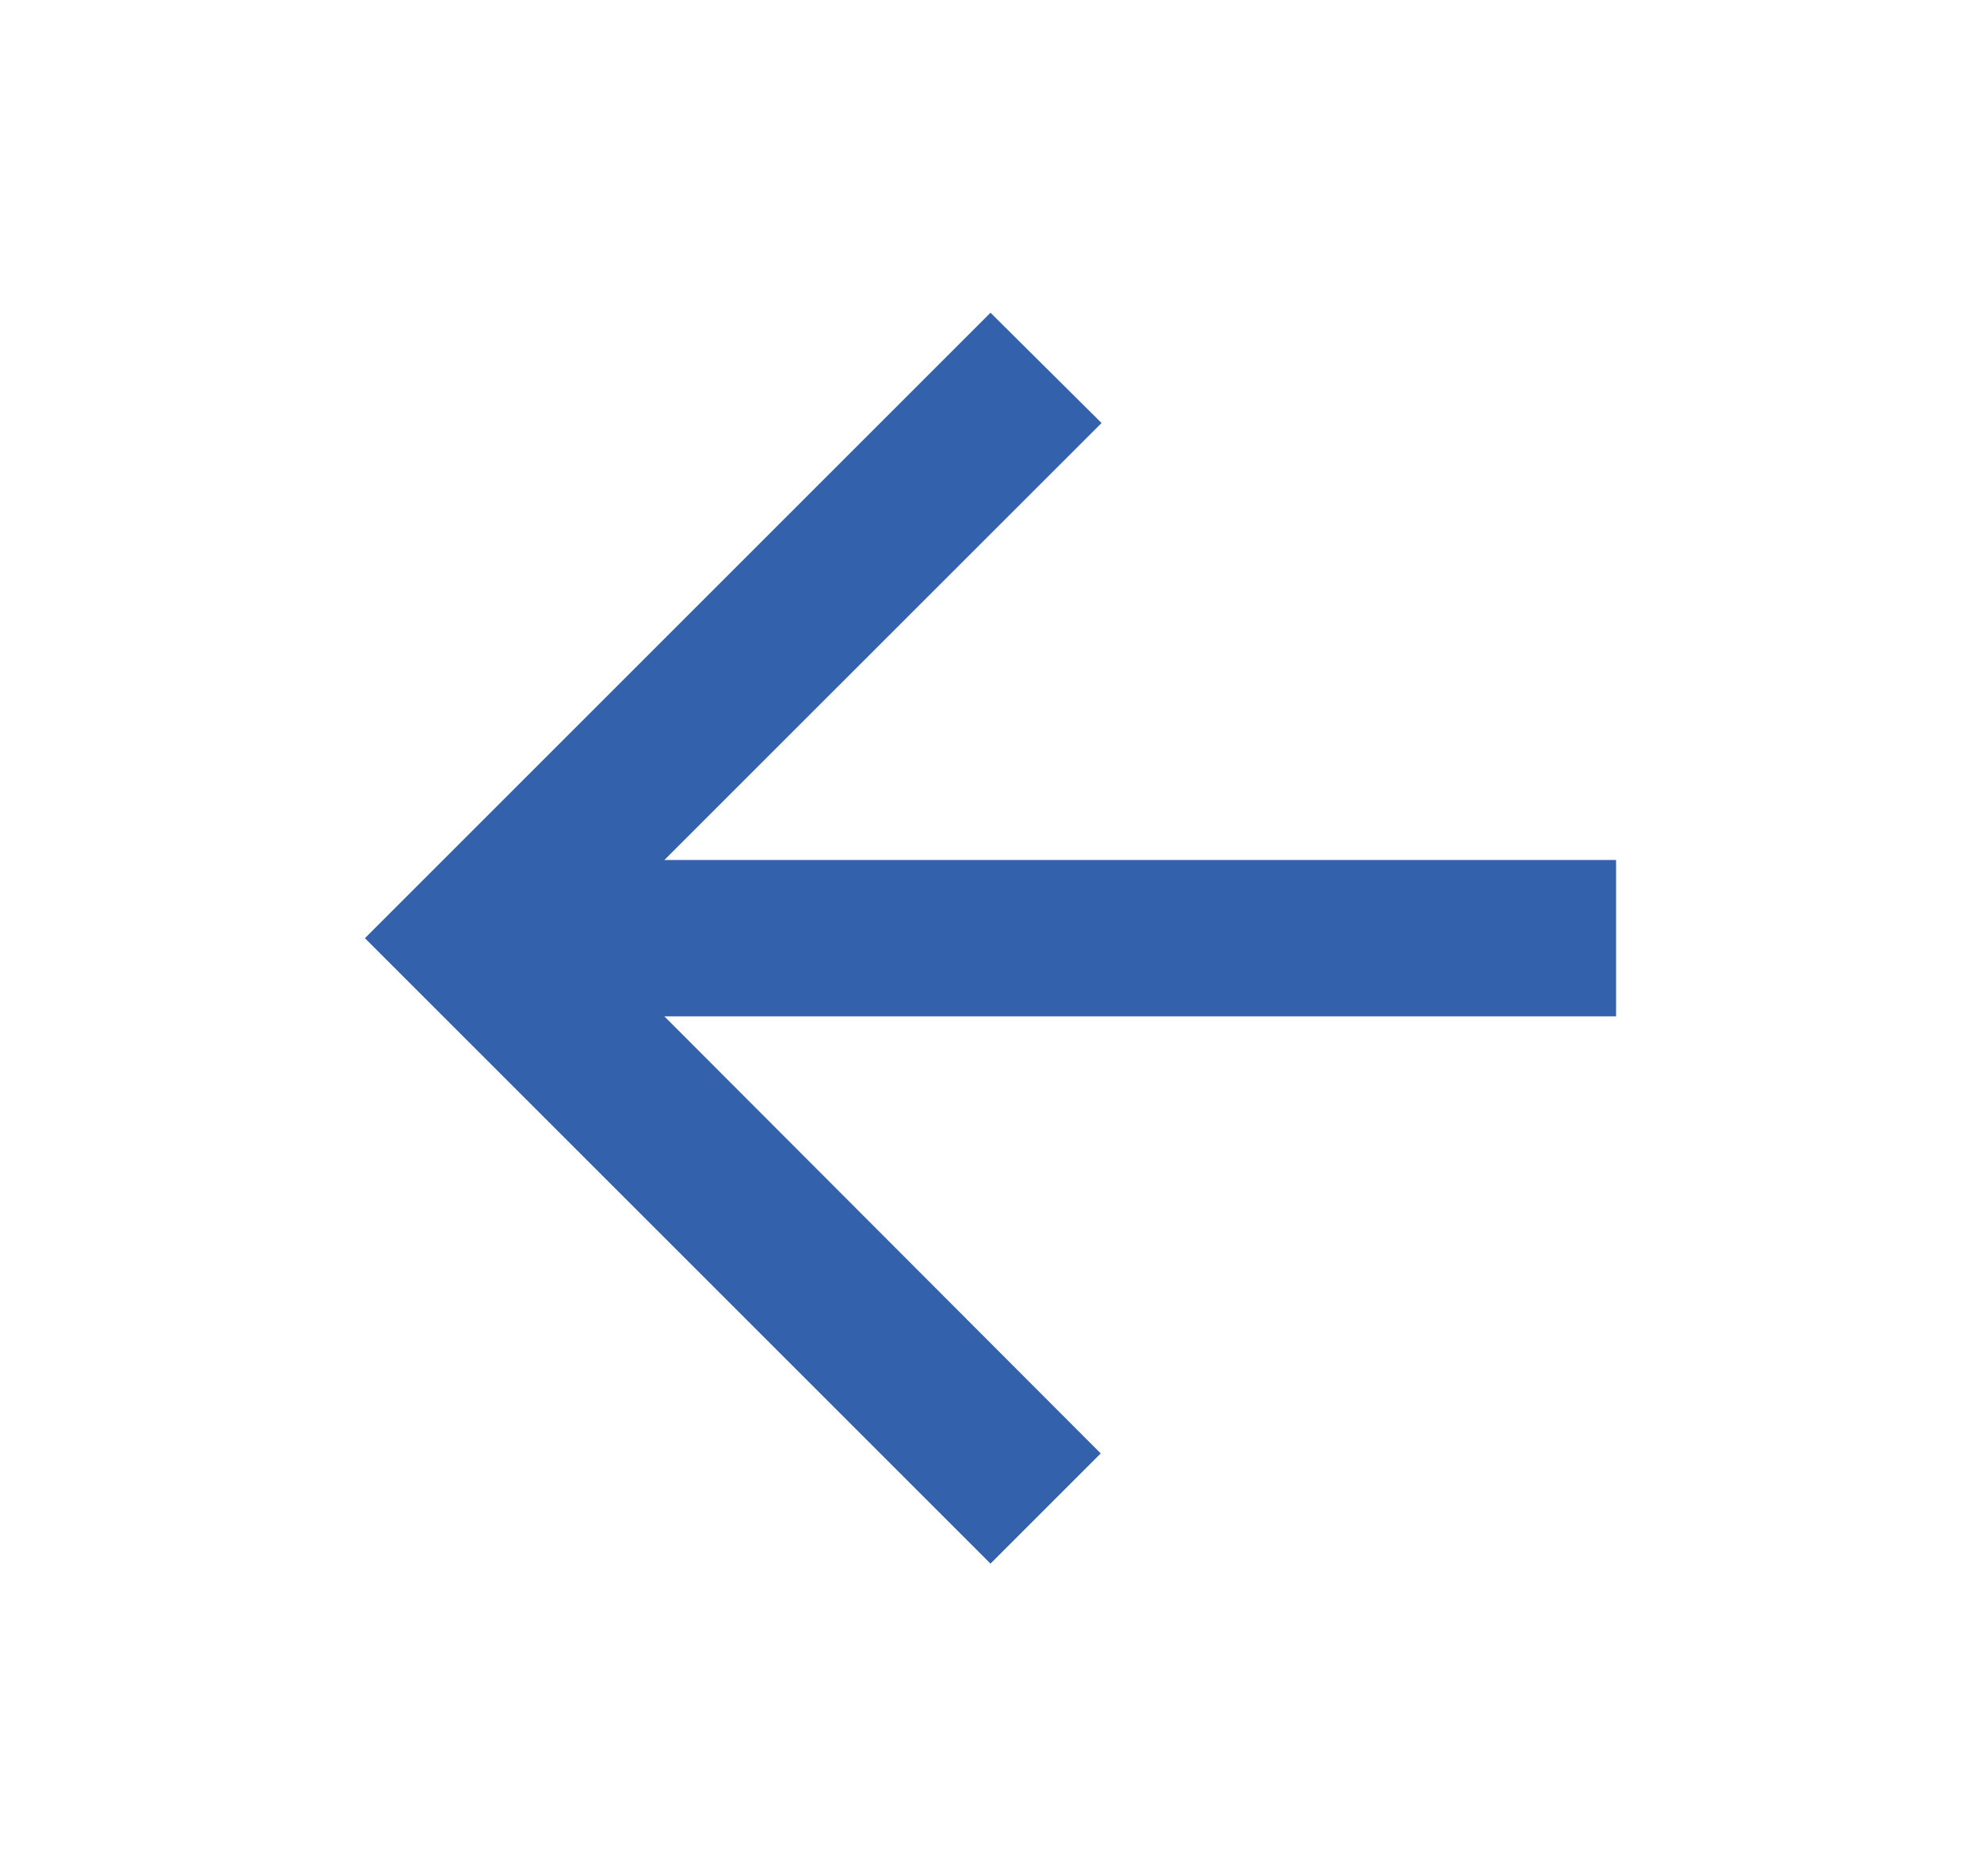
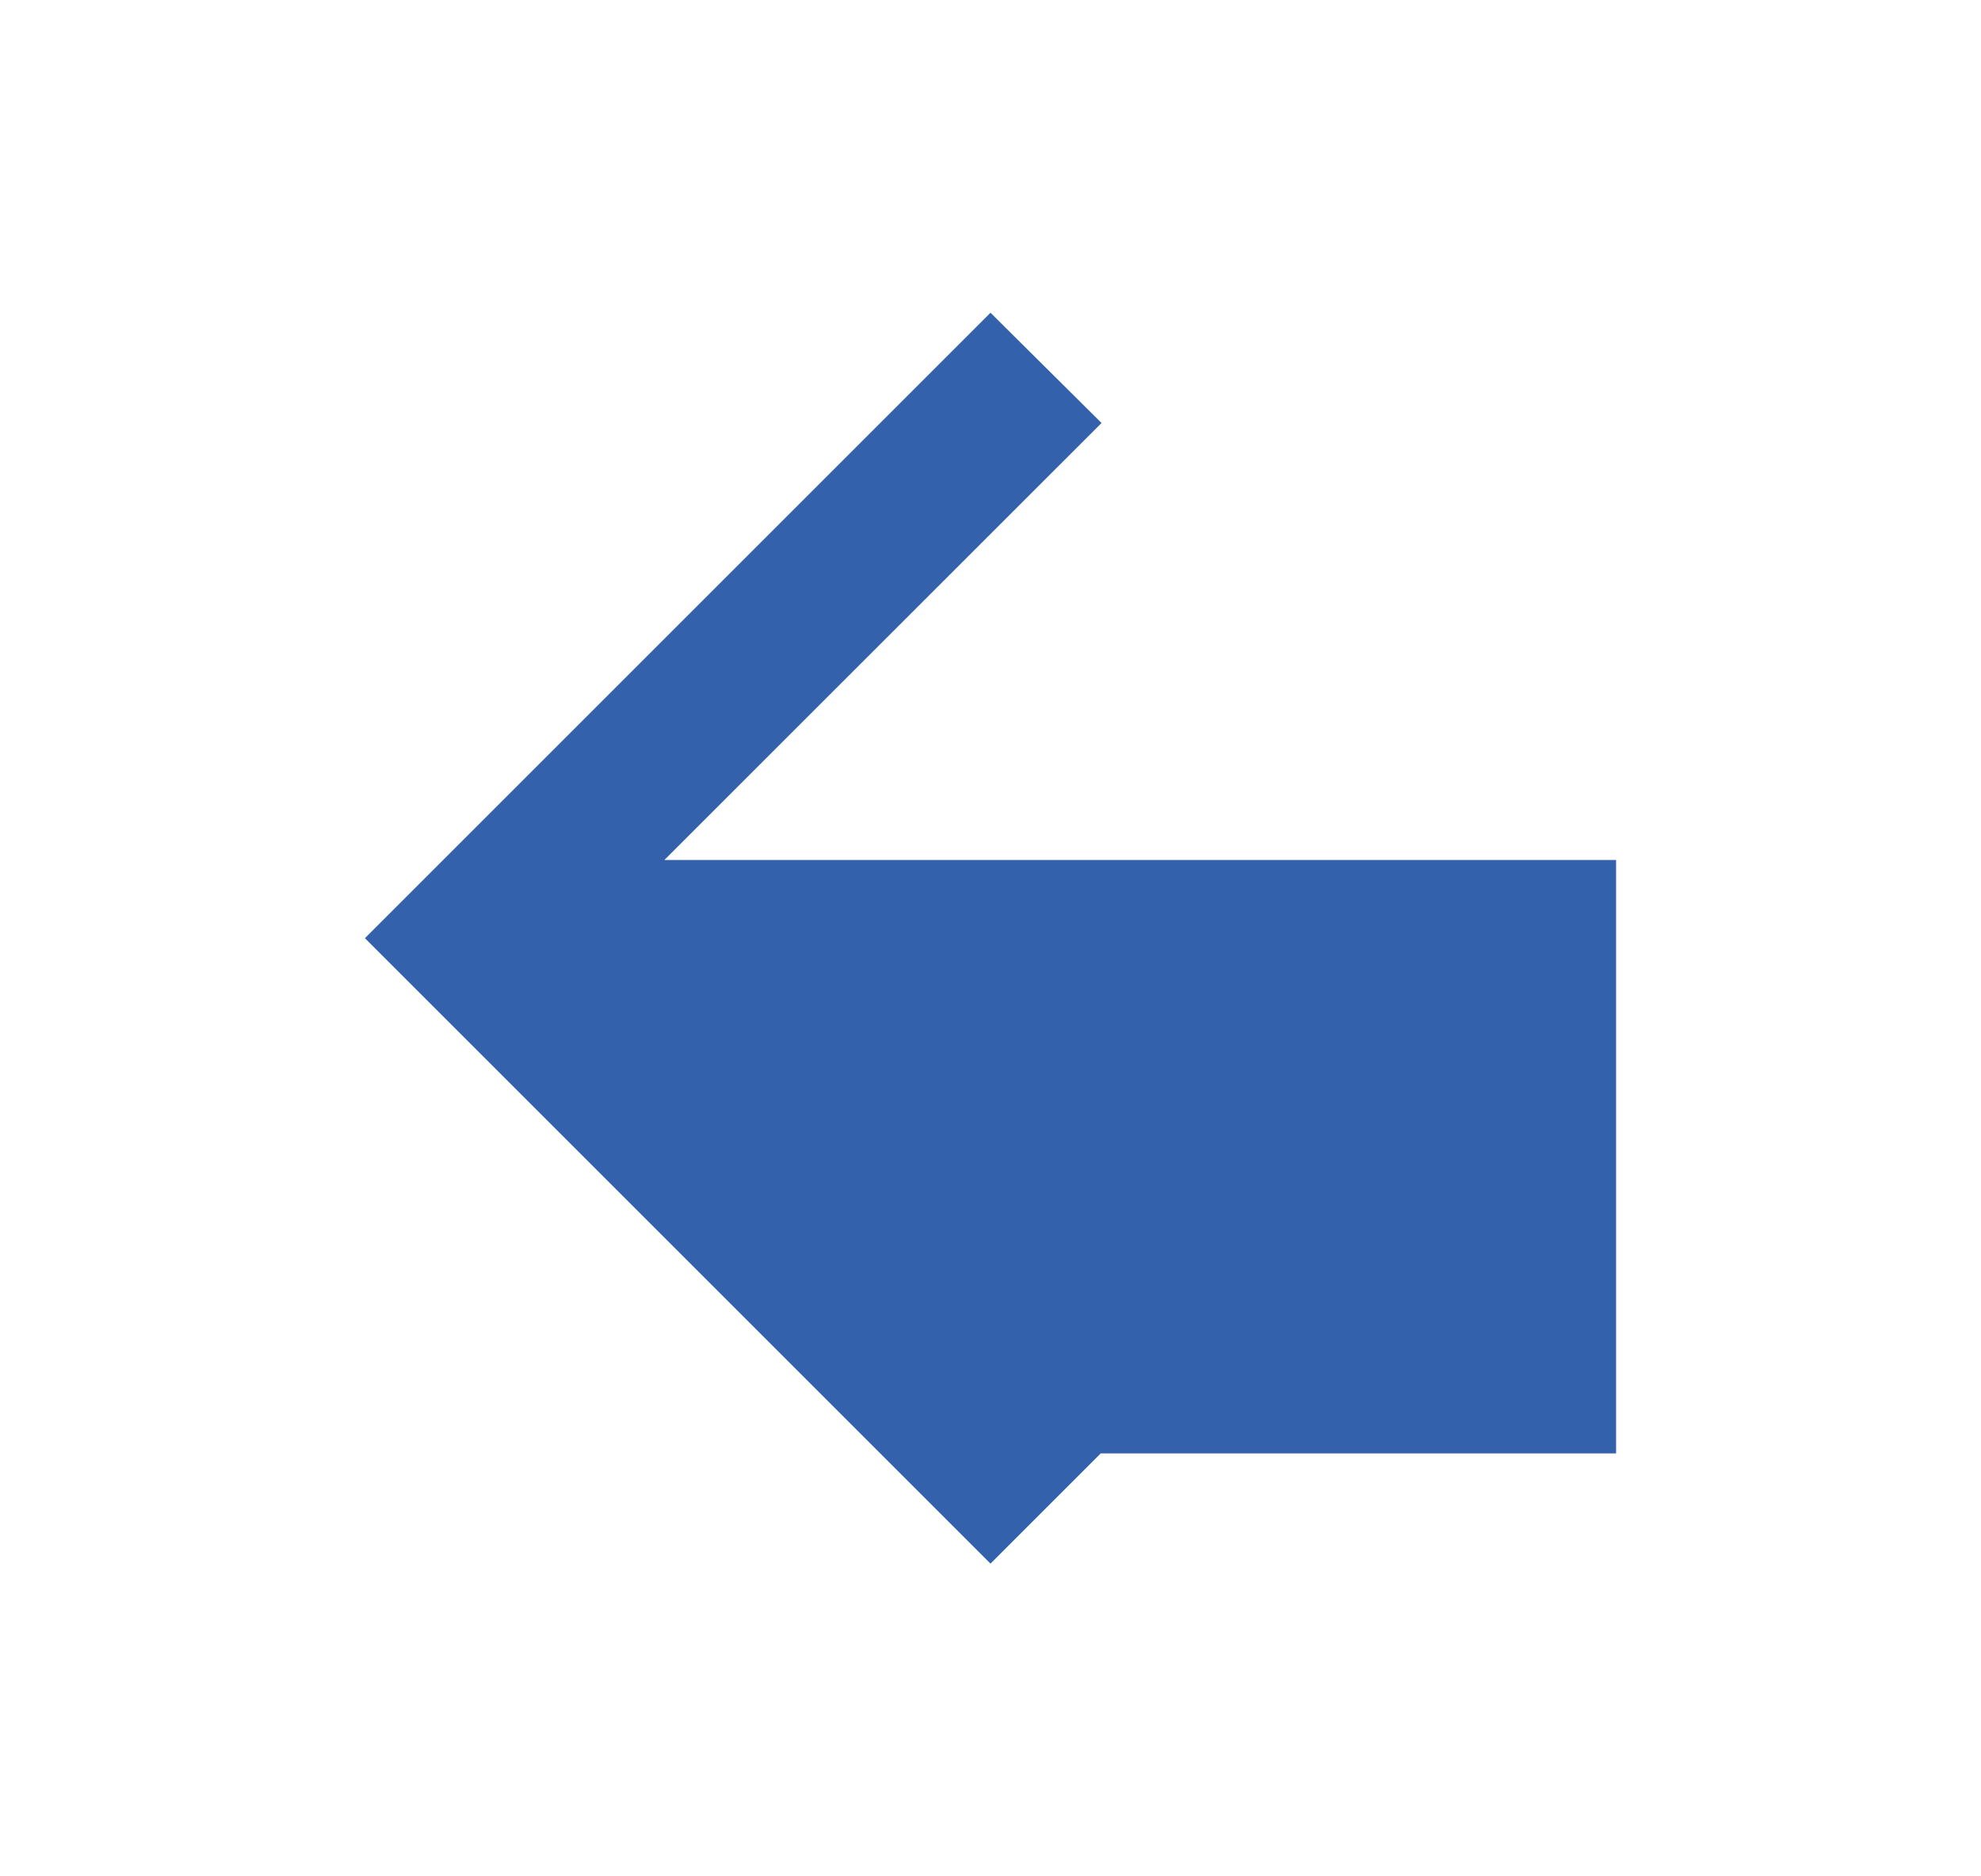
<svg xmlns="http://www.w3.org/2000/svg" width="19" height="18" viewBox="0 0 19 18" fill="none">
-   <path d="M15.5 8.25H6.372l4.193-4.192L9.5 3l-6 6 6 6 1.057-1.057L6.372 9.75H15.5v-1.5z" fill="#3361AC" />
+   <path d="M15.5 8.25H6.372l4.193-4.192L9.5 3l-6 6 6 6 1.057-1.057H15.5v-1.5z" fill="#3361AC" />
</svg>